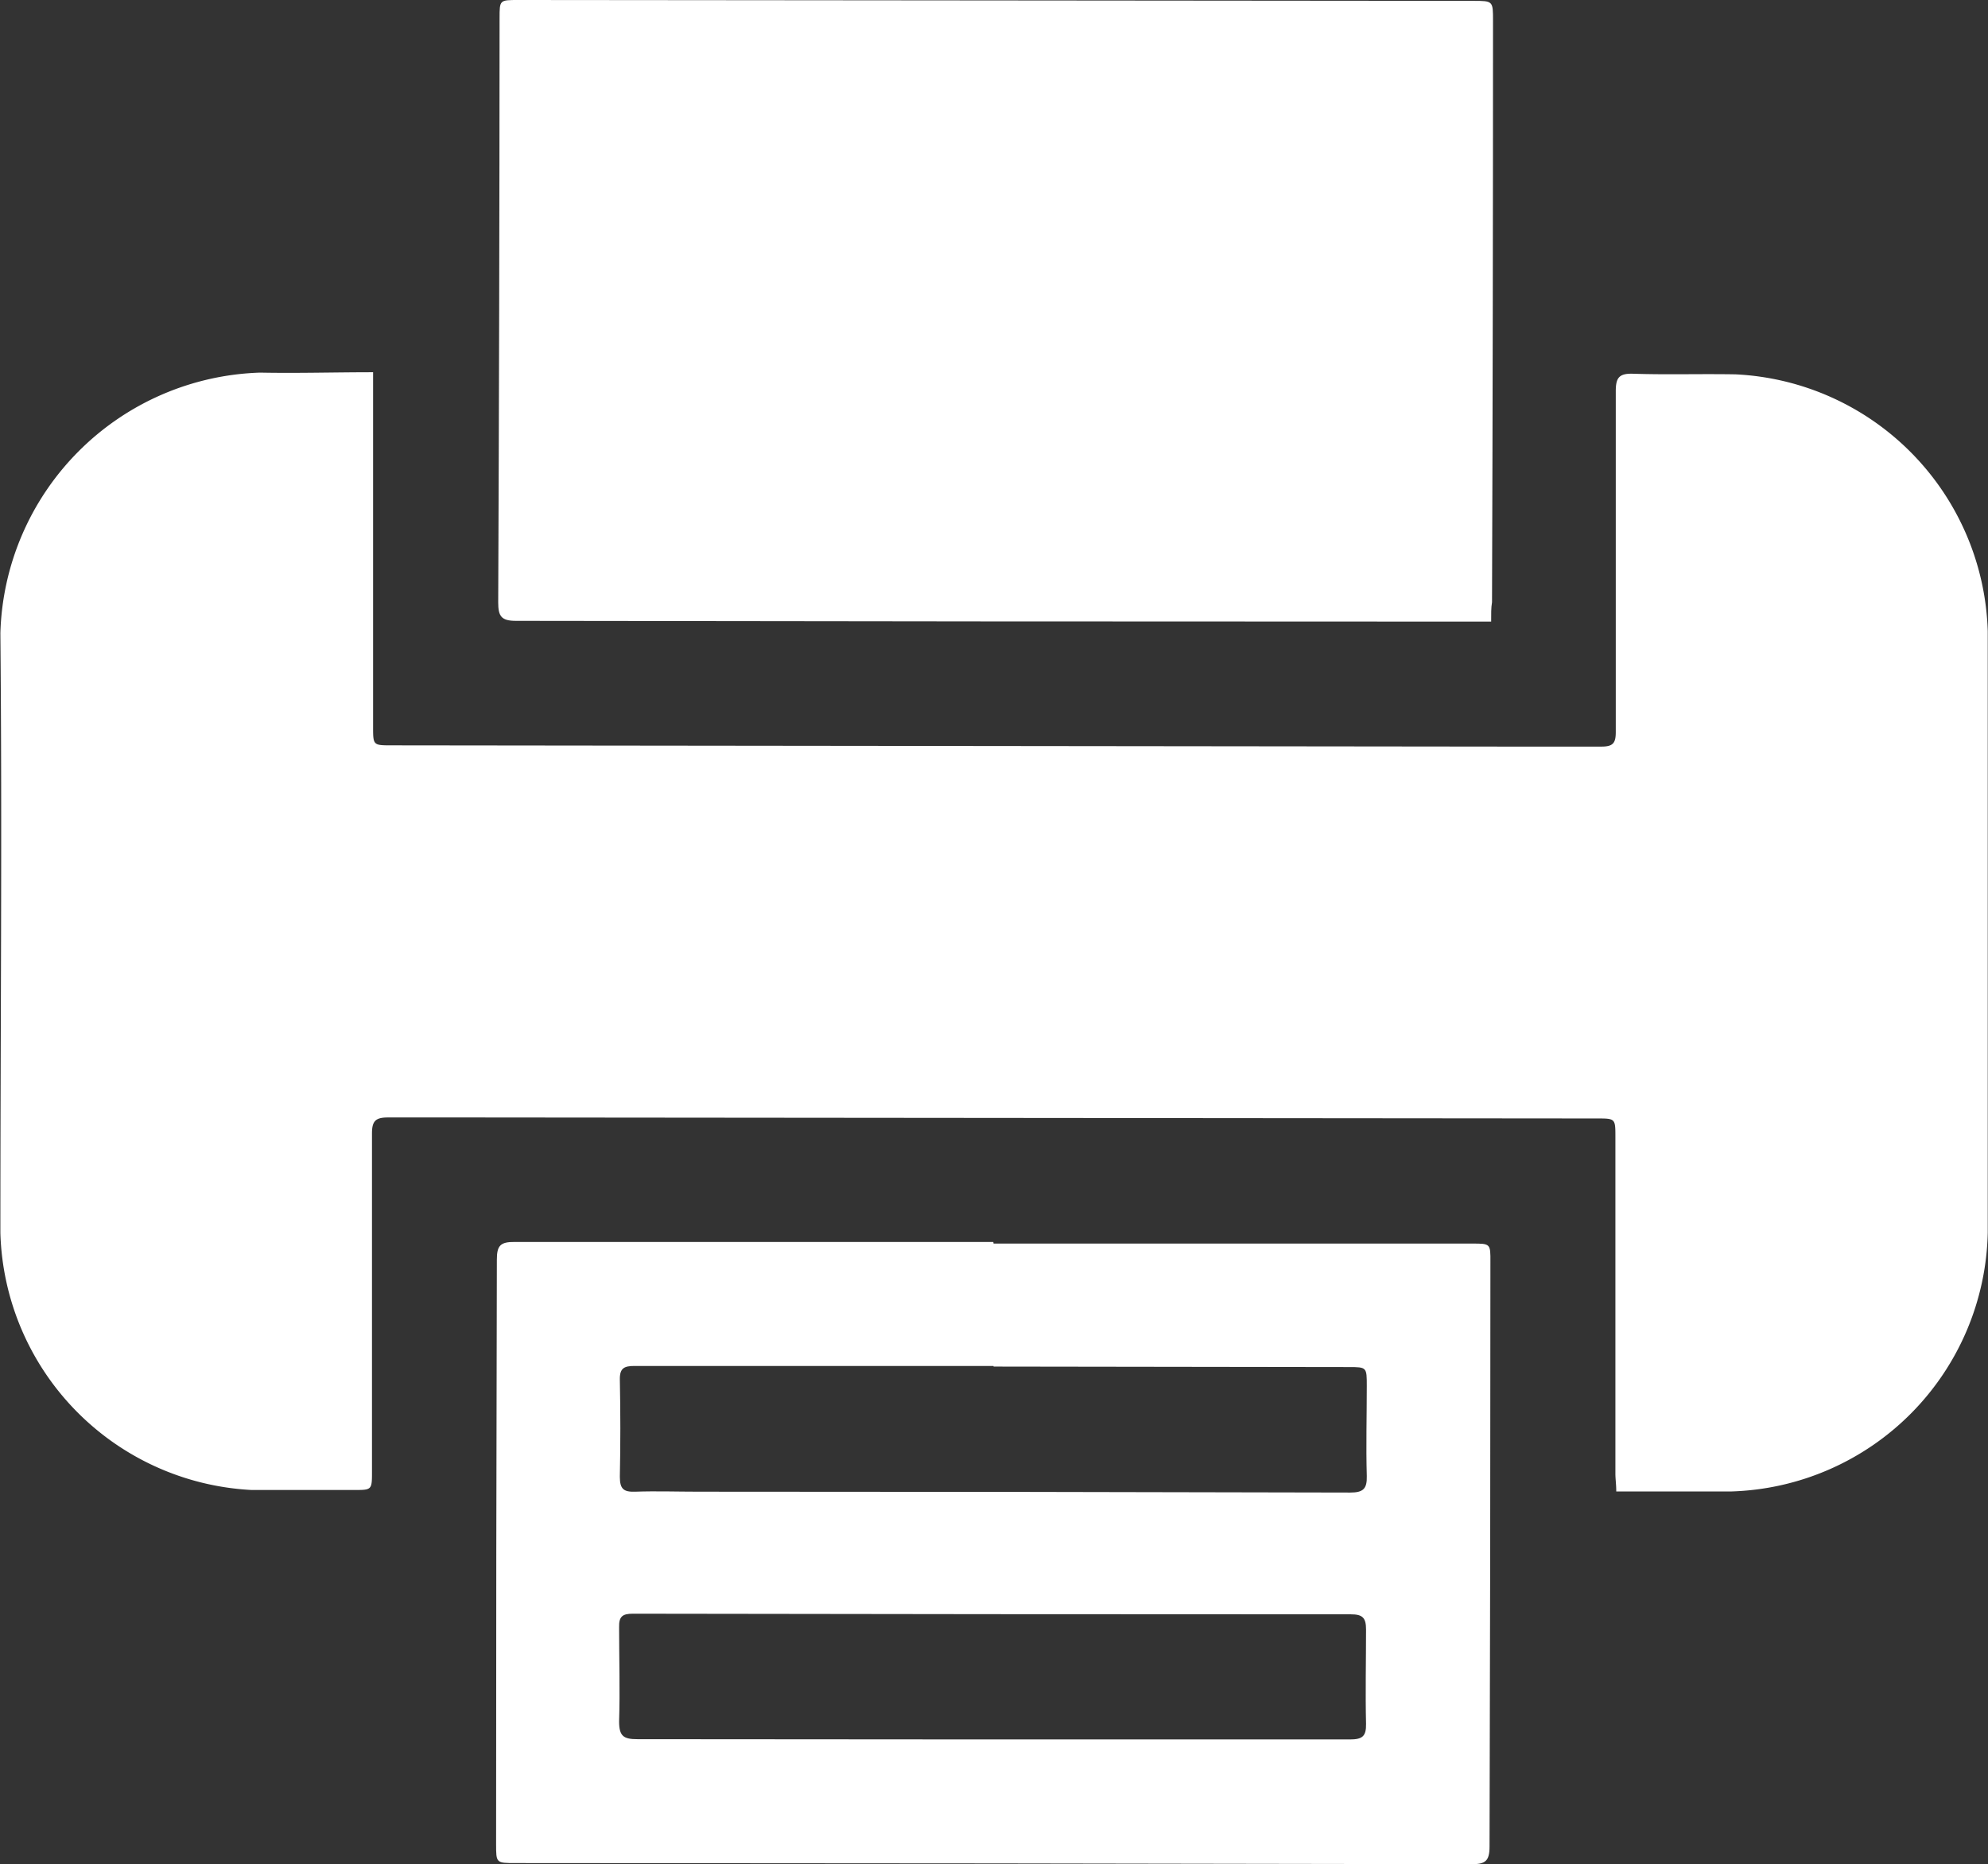
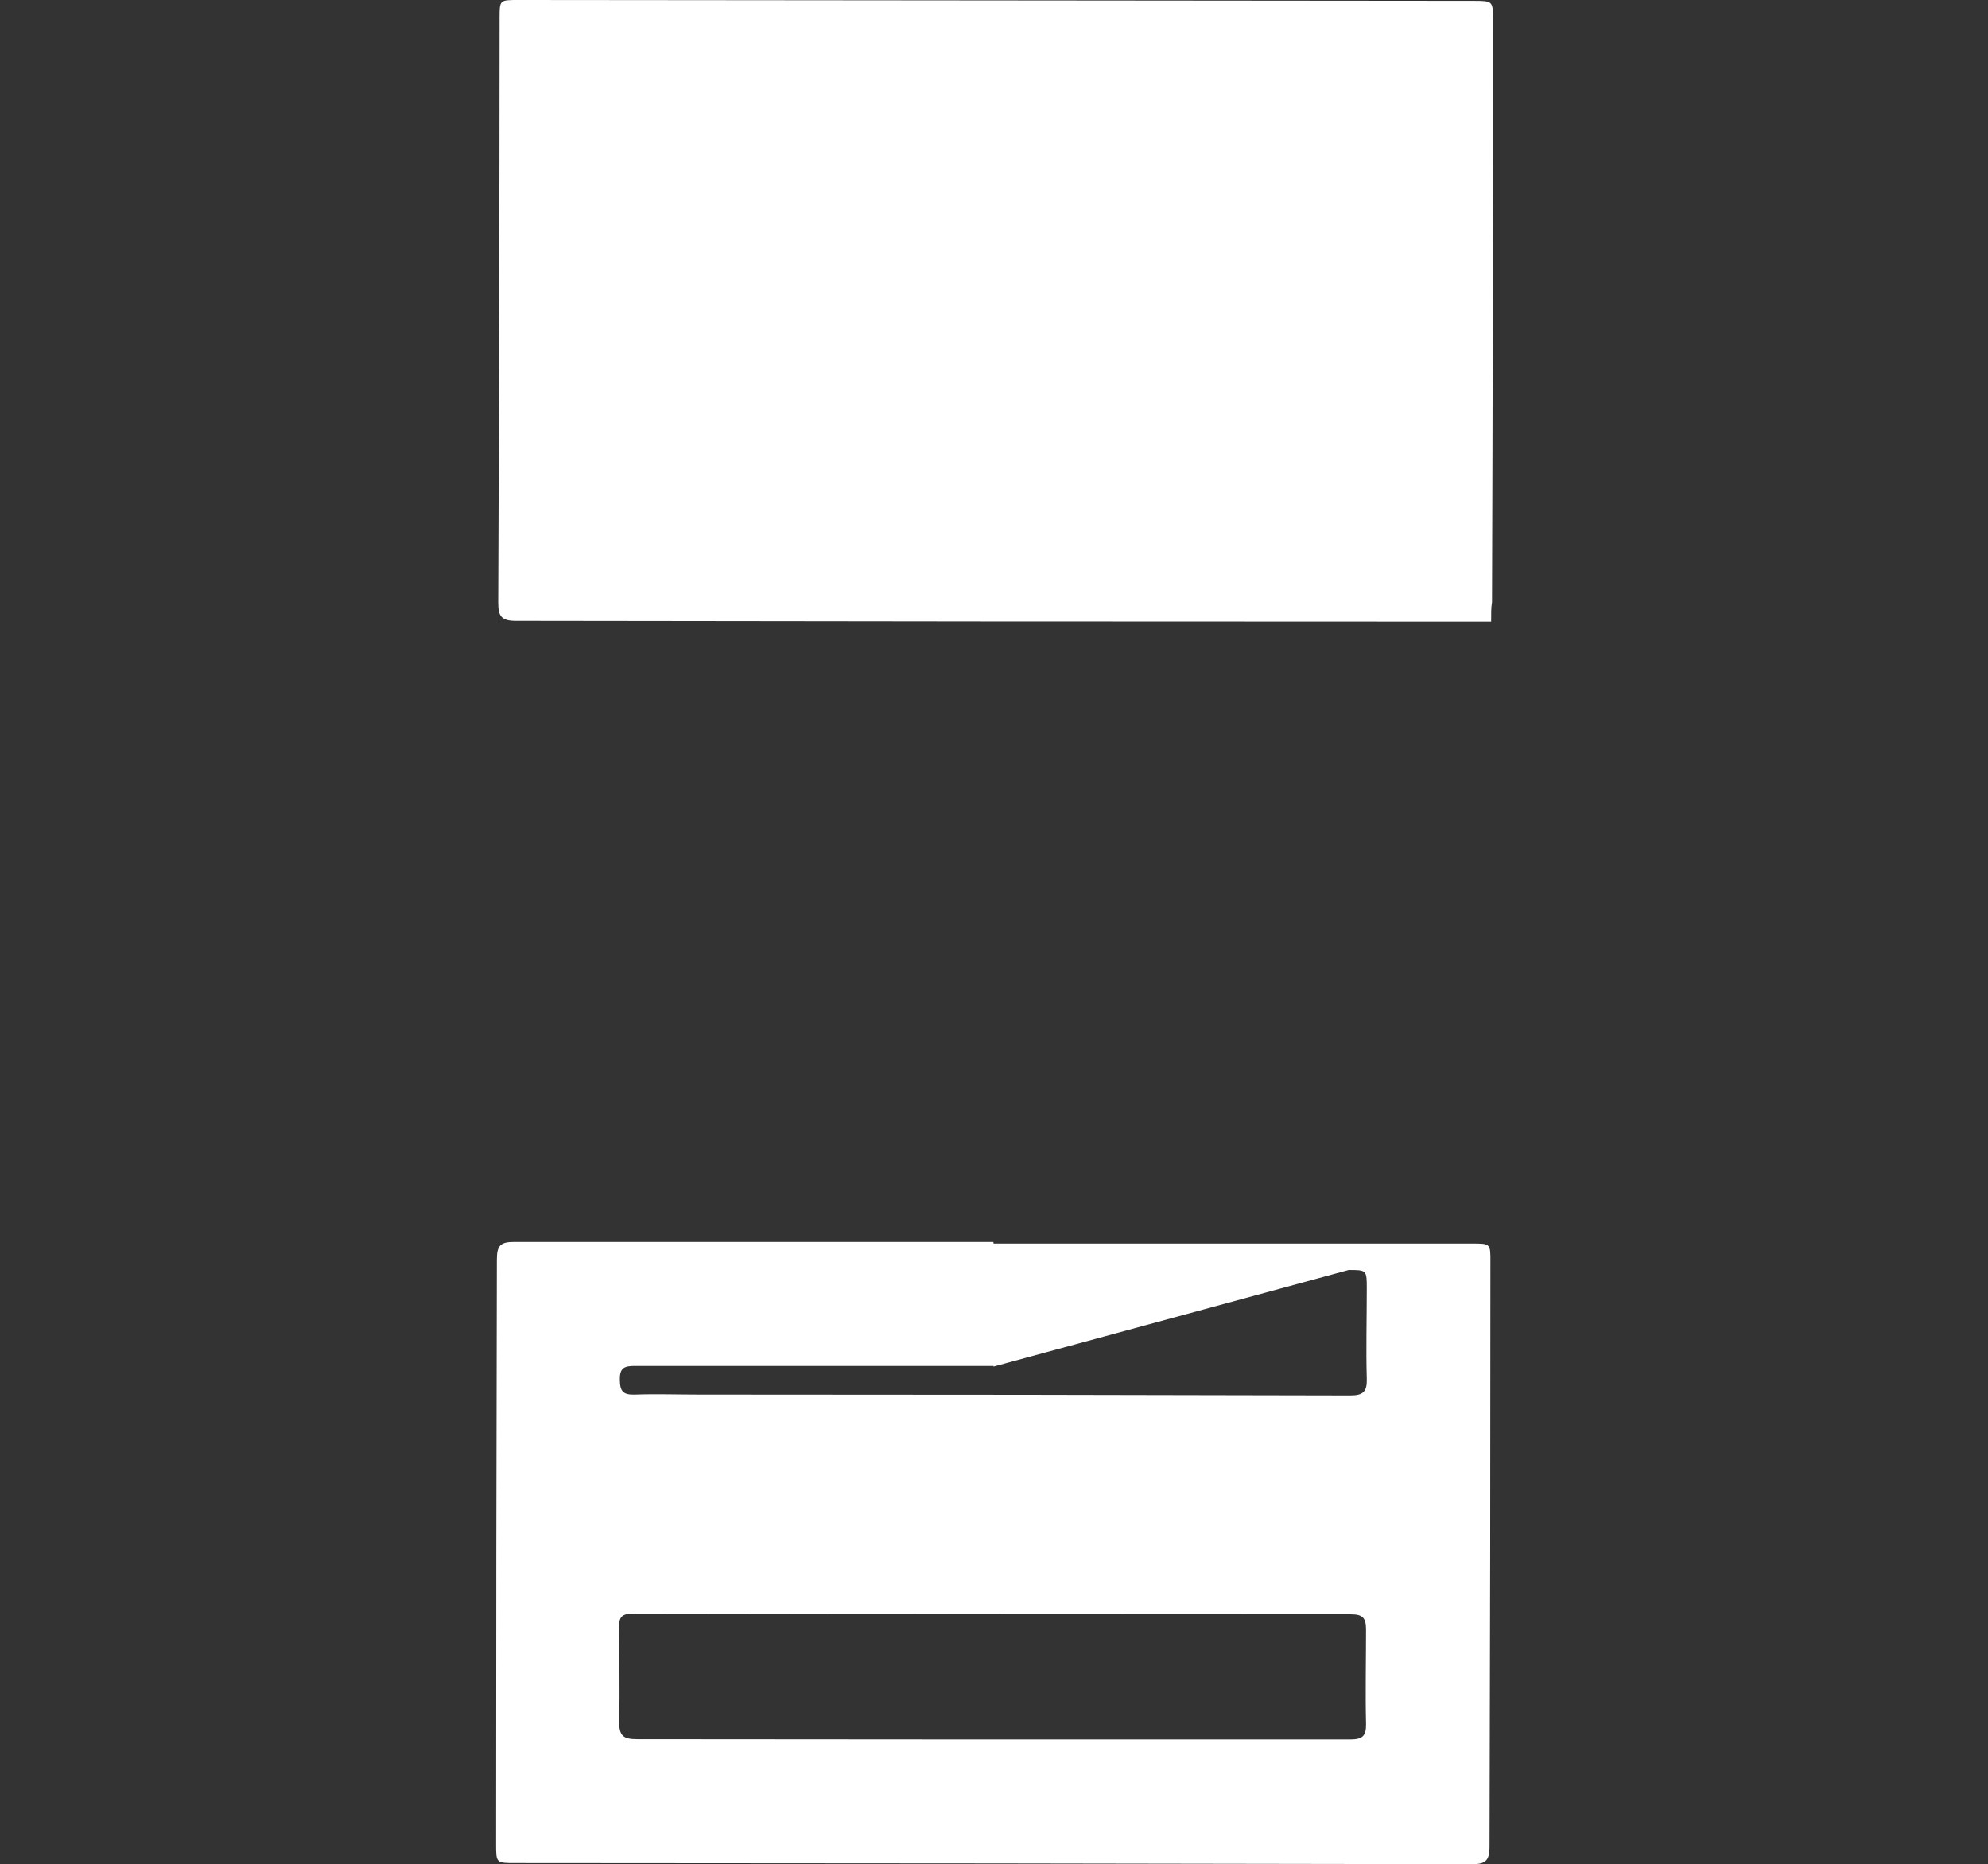
<svg xmlns="http://www.w3.org/2000/svg" width="16.033" height="15.035" viewBox="0 0 16.033 15.035">
  <rect x="0" y="0" width="16.033" height="15.035" fill="#333333" stroke="none" />
  <g id="fax" transform="translate(513.134 35.622)">
-     <path id="Path_11734" data-name="Path 11734" d="M-510.125,96.481c0,.134,0,.247,0,.359q0,1.249,0,2.5c0,.149,0,.15.148.15L-501,99.5c.261,0,.522,0,.783,0,.093,0,.114-.03.114-.117,0-.916,0-1.832,0-2.748,0-.107.024-.145.137-.142.276.009.553,0,.829.005a2.138,2.138,0,0,1,2.034,2.073q0,2.424,0,4.849a2.133,2.133,0,0,1-2.066,2.087c-.306,0-.612,0-.93,0,0-.056-.007-.1-.007-.143q0-1.357,0-2.714c0-.15,0-.151-.147-.151l-9.016-.008c-.246,0-.492,0-.738,0-.1,0-.127.031-.127.129,0,.908,0,1.817,0,2.725,0,.15,0,.151-.147.15-.276,0-.553,0-.829,0a2.137,2.137,0,0,1-2.021-2.074c0-1.612.015-3.225,0-4.837a2.164,2.164,0,0,1,2.095-2.1C-510.741,96.49-510.442,96.481-510.125,96.481Z" transform="translate(0 -129.101)" fill="#fff" />
    <path id="Path_11735" data-name="Path 11735" d="M-328.452-30.609h-.365q-3.752,0-7.5-.006c-.119,0-.143-.038-.143-.149q.01-2.356.011-4.712c0-.146,0-.146.151-.146l7.7.007c.161,0,.161,0,.161.16q0,2.344-.008,4.689C-328.453-30.719-328.452-30.671-328.452-30.609Z" transform="translate(-172.656)" fill="#fff" />
-     <path id="Path_11736" data-name="Path 11736" d="M-332.924,405.482h3.86c.147,0,.148,0,.147.15q0,2.356-.007,4.712c0,.117-.033.144-.147.143q-3.855-.008-7.709-.009c-.156,0-.156,0-.156-.153q0-2.356.006-4.712c0-.115.028-.145.144-.144,1.287,0,2.573,0,3.86,0Zm0,.992v-.005q-1.447,0-2.894,0c-.084,0-.122.016-.12.111q.008.391,0,.783c0,.1.032.123.124.12.17-.006.34,0,.511,0q2.628,0,5.255.007c.105,0,.137-.03.134-.134-.007-.242,0-.484,0-.726,0-.151,0-.152-.146-.152Zm-.01,3.007v0c.961,0,1.923,0,2.884,0,.1,0,.132-.025.13-.126-.006-.253,0-.507,0-.761,0-.094-.028-.122-.122-.122q-2.9,0-5.791-.005c-.083,0-.113.022-.111.108,0,.254.008.507,0,.761,0,.119.036.143.148.143C-334.838,409.479-333.885,409.481-332.931,409.481Z" transform="translate(-172.197 -431.075)" fill="#fff" />
+     <path id="Path_11736" data-name="Path 11736" d="M-332.924,405.482h3.86c.147,0,.148,0,.147.15q0,2.356-.007,4.712c0,.117-.033.144-.147.143q-3.855-.008-7.709-.009c-.156,0-.156,0-.156-.153q0-2.356.006-4.712c0-.115.028-.145.144-.144,1.287,0,2.573,0,3.86,0Zm0,.992v-.005q-1.447,0-2.894,0c-.084,0-.122.016-.12.111c0,.1.032.123.124.12.17-.006.34,0,.511,0q2.628,0,5.255.007c.105,0,.137-.03.134-.134-.007-.242,0-.484,0-.726,0-.151,0-.152-.146-.152Zm-.01,3.007v0c.961,0,1.923,0,2.884,0,.1,0,.132-.025.13-.126-.006-.253,0-.507,0-.761,0-.094-.028-.122-.122-.122q-2.9,0-5.791-.005c-.083,0-.113.022-.111.108,0,.254.008.507,0,.761,0,.119.036.143.148.143C-334.838,409.479-333.885,409.481-332.931,409.481Z" transform="translate(-172.197 -431.075)" fill="#fff" />
  </g>
</svg>